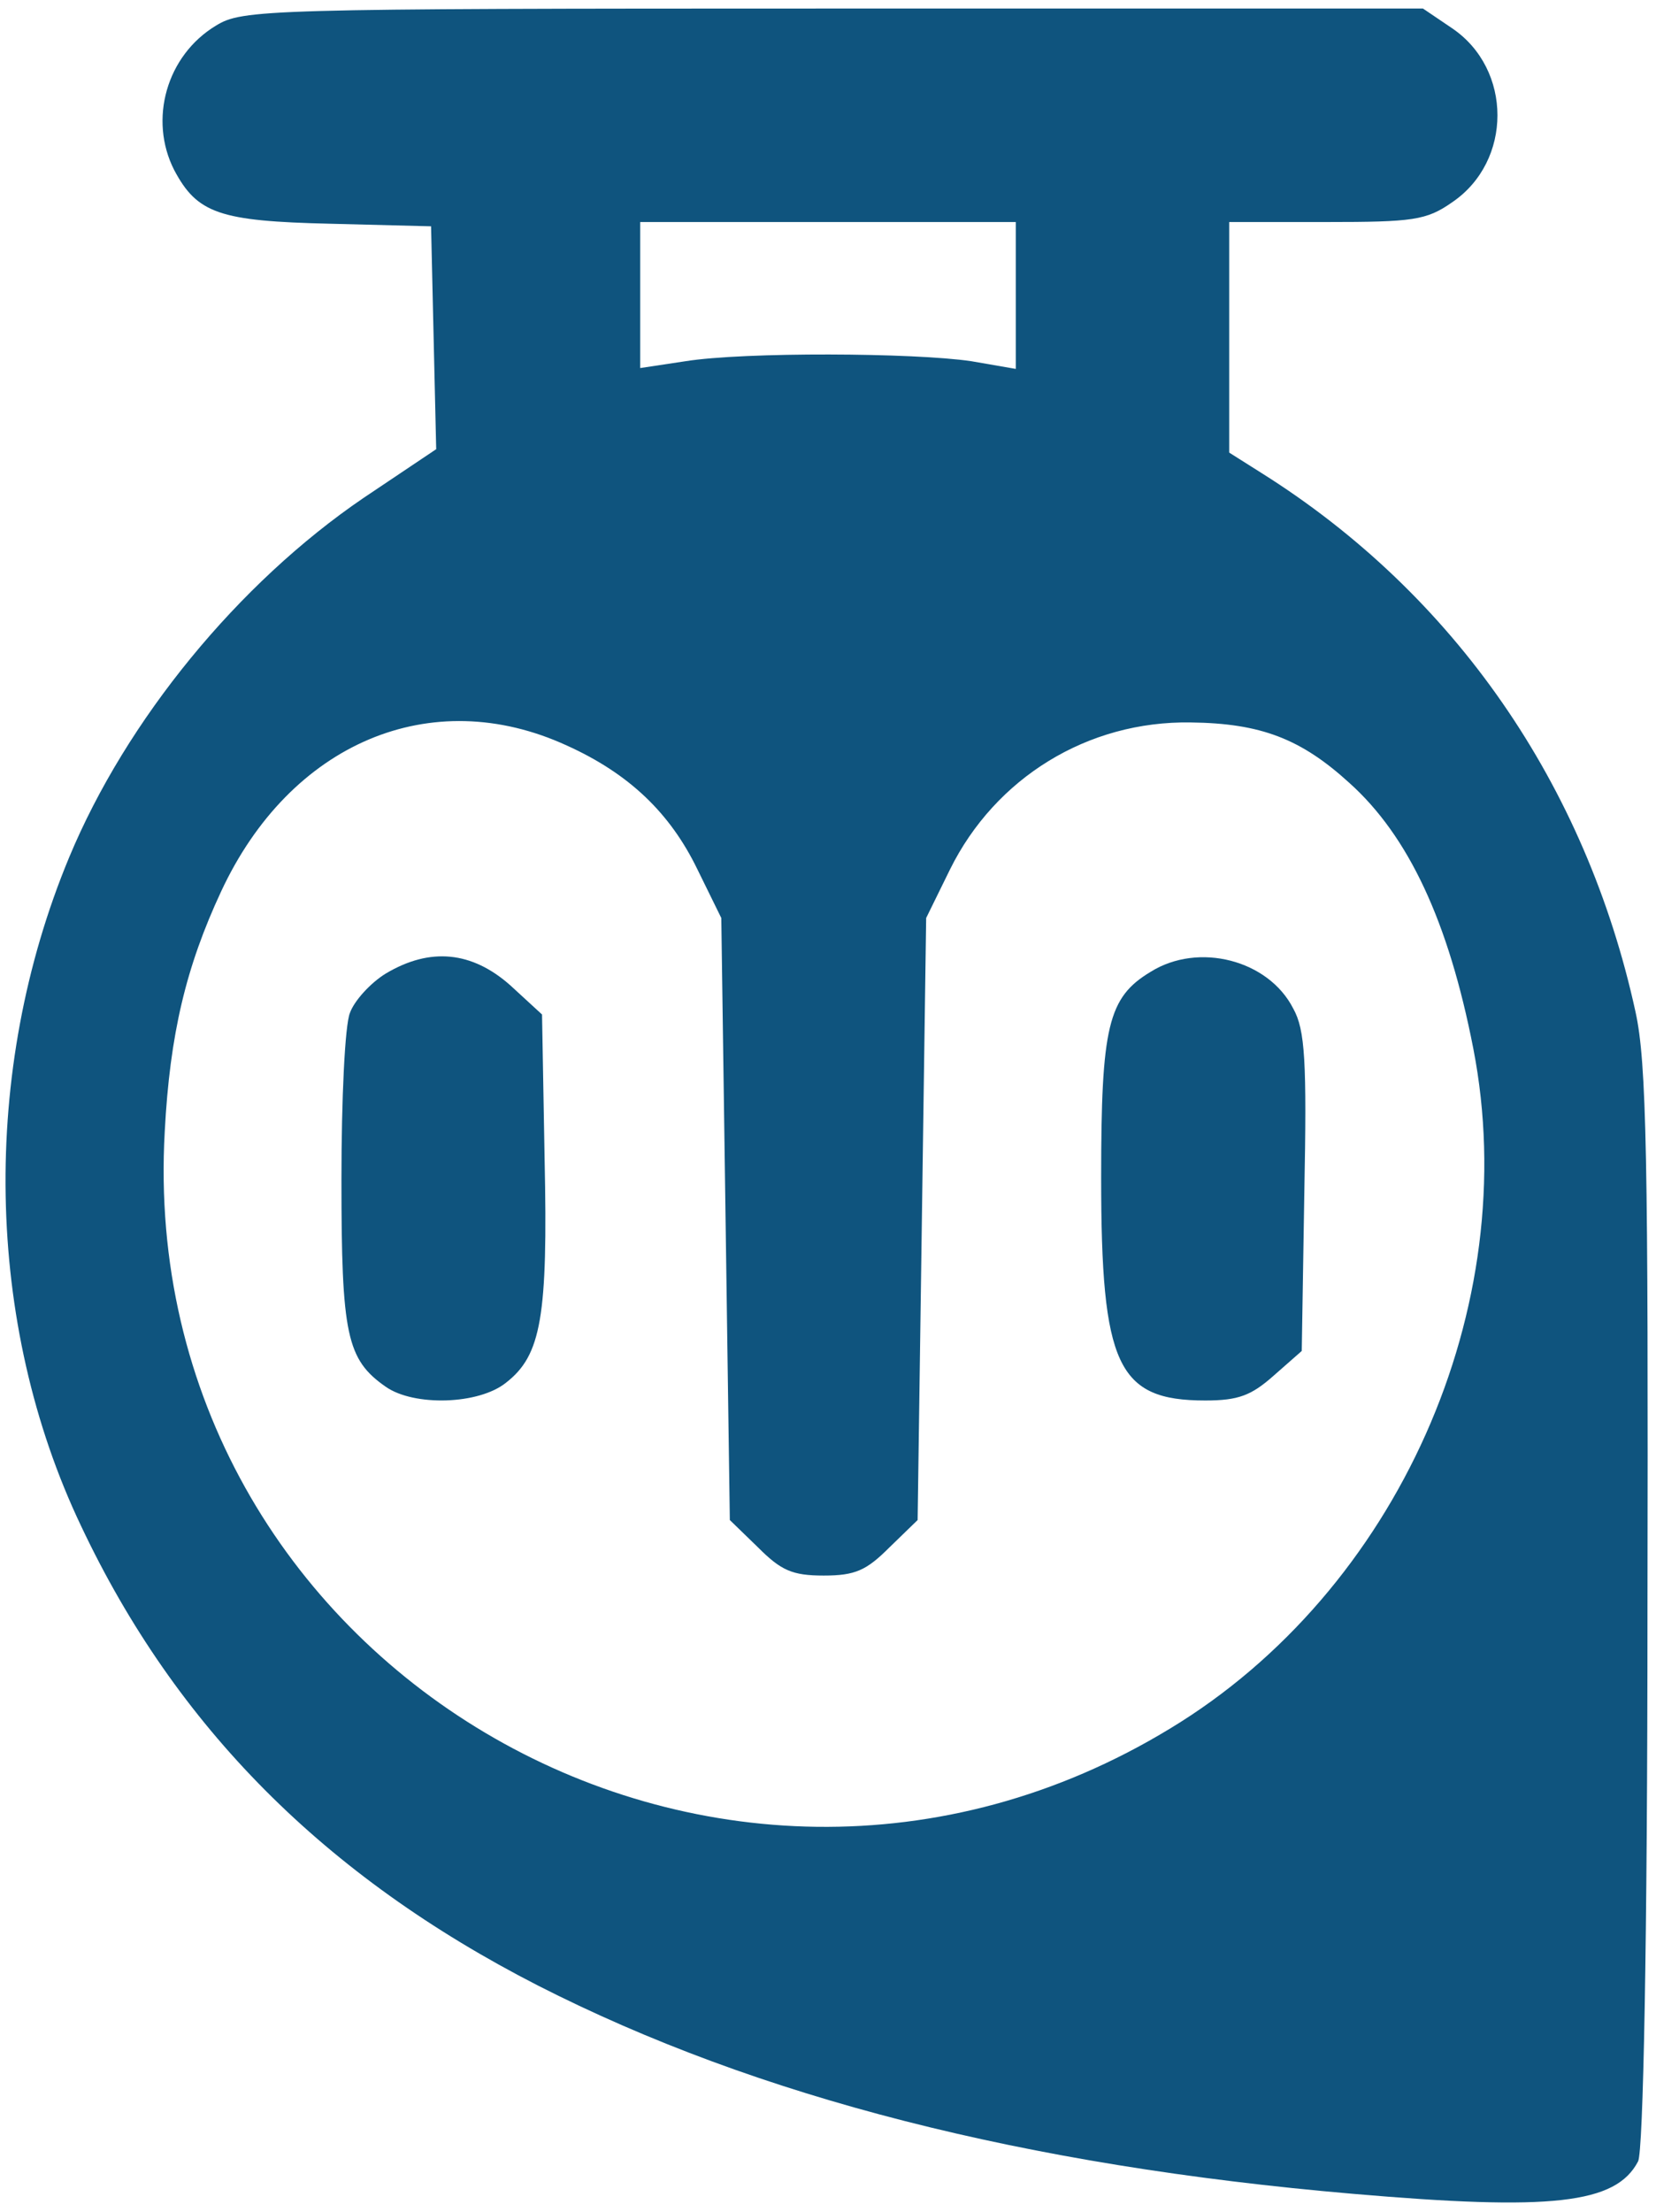
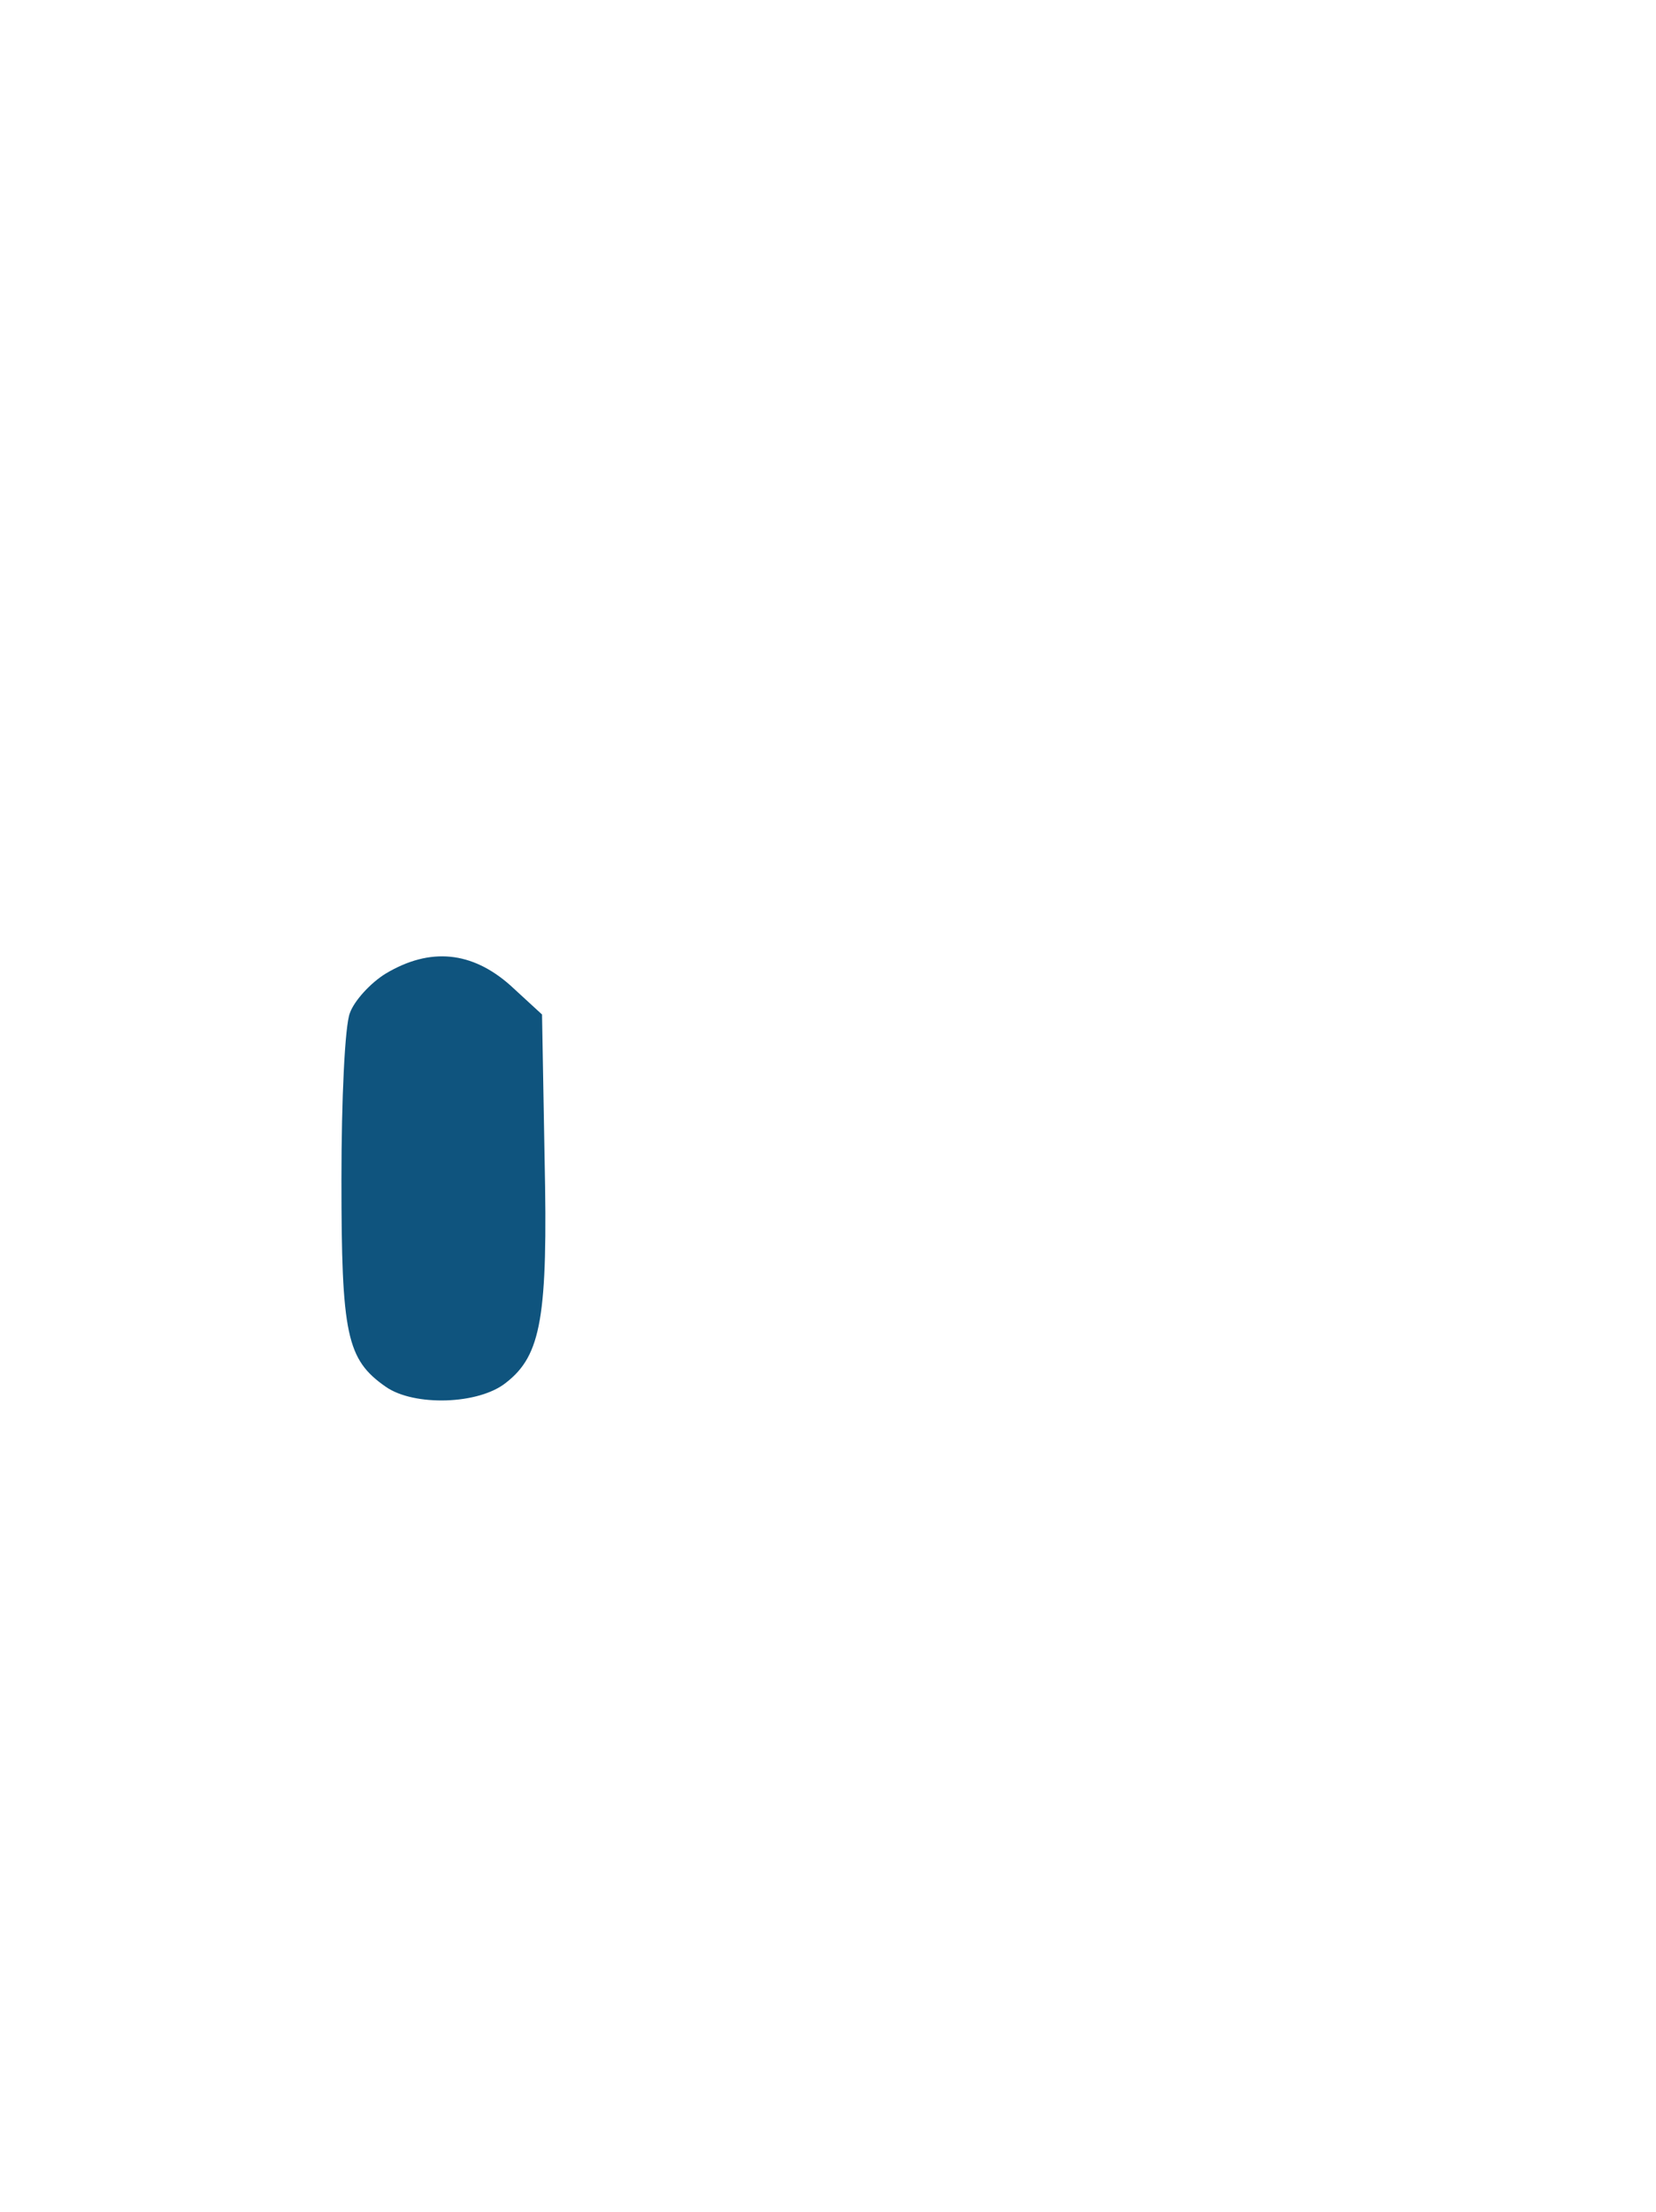
<svg xmlns="http://www.w3.org/2000/svg" width="194pt" height="259pt" viewBox="0 0 194 259" preserveAspectRatio="xMidYMid meet">
  <g transform="translate(0,259) scale(0.1,-0.1)" fill="#0f547e" stroke="none">
-     <path d="M253 2560 c-58 -35 -79 -110 -49 -169 27 -51 53 -60 183 -63 l118 -3 3 -131 3 -130 -85 -57 c-147 -100 -278 -260 -345 -421 -104 -250 -99 -546 14 -783 111 -235 285 -410 535 -538 257 -131 571 -211 955 -244 232 -20 308 -12 334 38 6 11 11 254 11 647 1 529 -1 640 -14 699 -58 266 -212 489 -438 631 l-38 24 0 135 0 135 114 0 c101 0 117 2 147 23 71 48 71 156 0 204 l-34 23 -691 0 c-668 0 -692 -1 -723 -20z m937 -316 l0 -86 -52 9 c-67 10 -266 11 -335 0 l-53 -8 0 86 0 85 220 0 220 0 0 -86z m-526 -527 c73 -33 121 -79 153 -145 l28 -57 5 -352 5 -353 33 -32 c27 -27 40 -33 77 -33 37 0 50 6 77 33 l33 32 5 353 5 352 28 57 c53 107 161 174 282 172 82 -1 129 -19 186 -71 69 -62 116 -162 145 -311 59 -303 -89 -635 -355 -796 -534 -325 -1213 78 -1178 699 6 114 25 193 66 281 81 174 246 244 405 171z" fill="#0f547e" />
    <path d="M452 1450 c-18 -11 -37 -32 -42 -46 -6 -14 -10 -102 -10 -195 0 -182 6 -211 52 -243 33 -23 109 -21 141 5 41 32 49 77 45 262 l-3 169 -37 34 c-45 40 -94 45 -146 14z" fill="#0f547e" />
-     <path d="M1348 1452 c-50 -30 -58 -64 -58 -241 0 -220 19 -261 122 -261 39 0 54 6 80 29 l33 29 3 185 c3 154 1 191 -13 216 -29 57 -111 78 -167 43z" fill="#0f547e" />
  </g>
</svg>